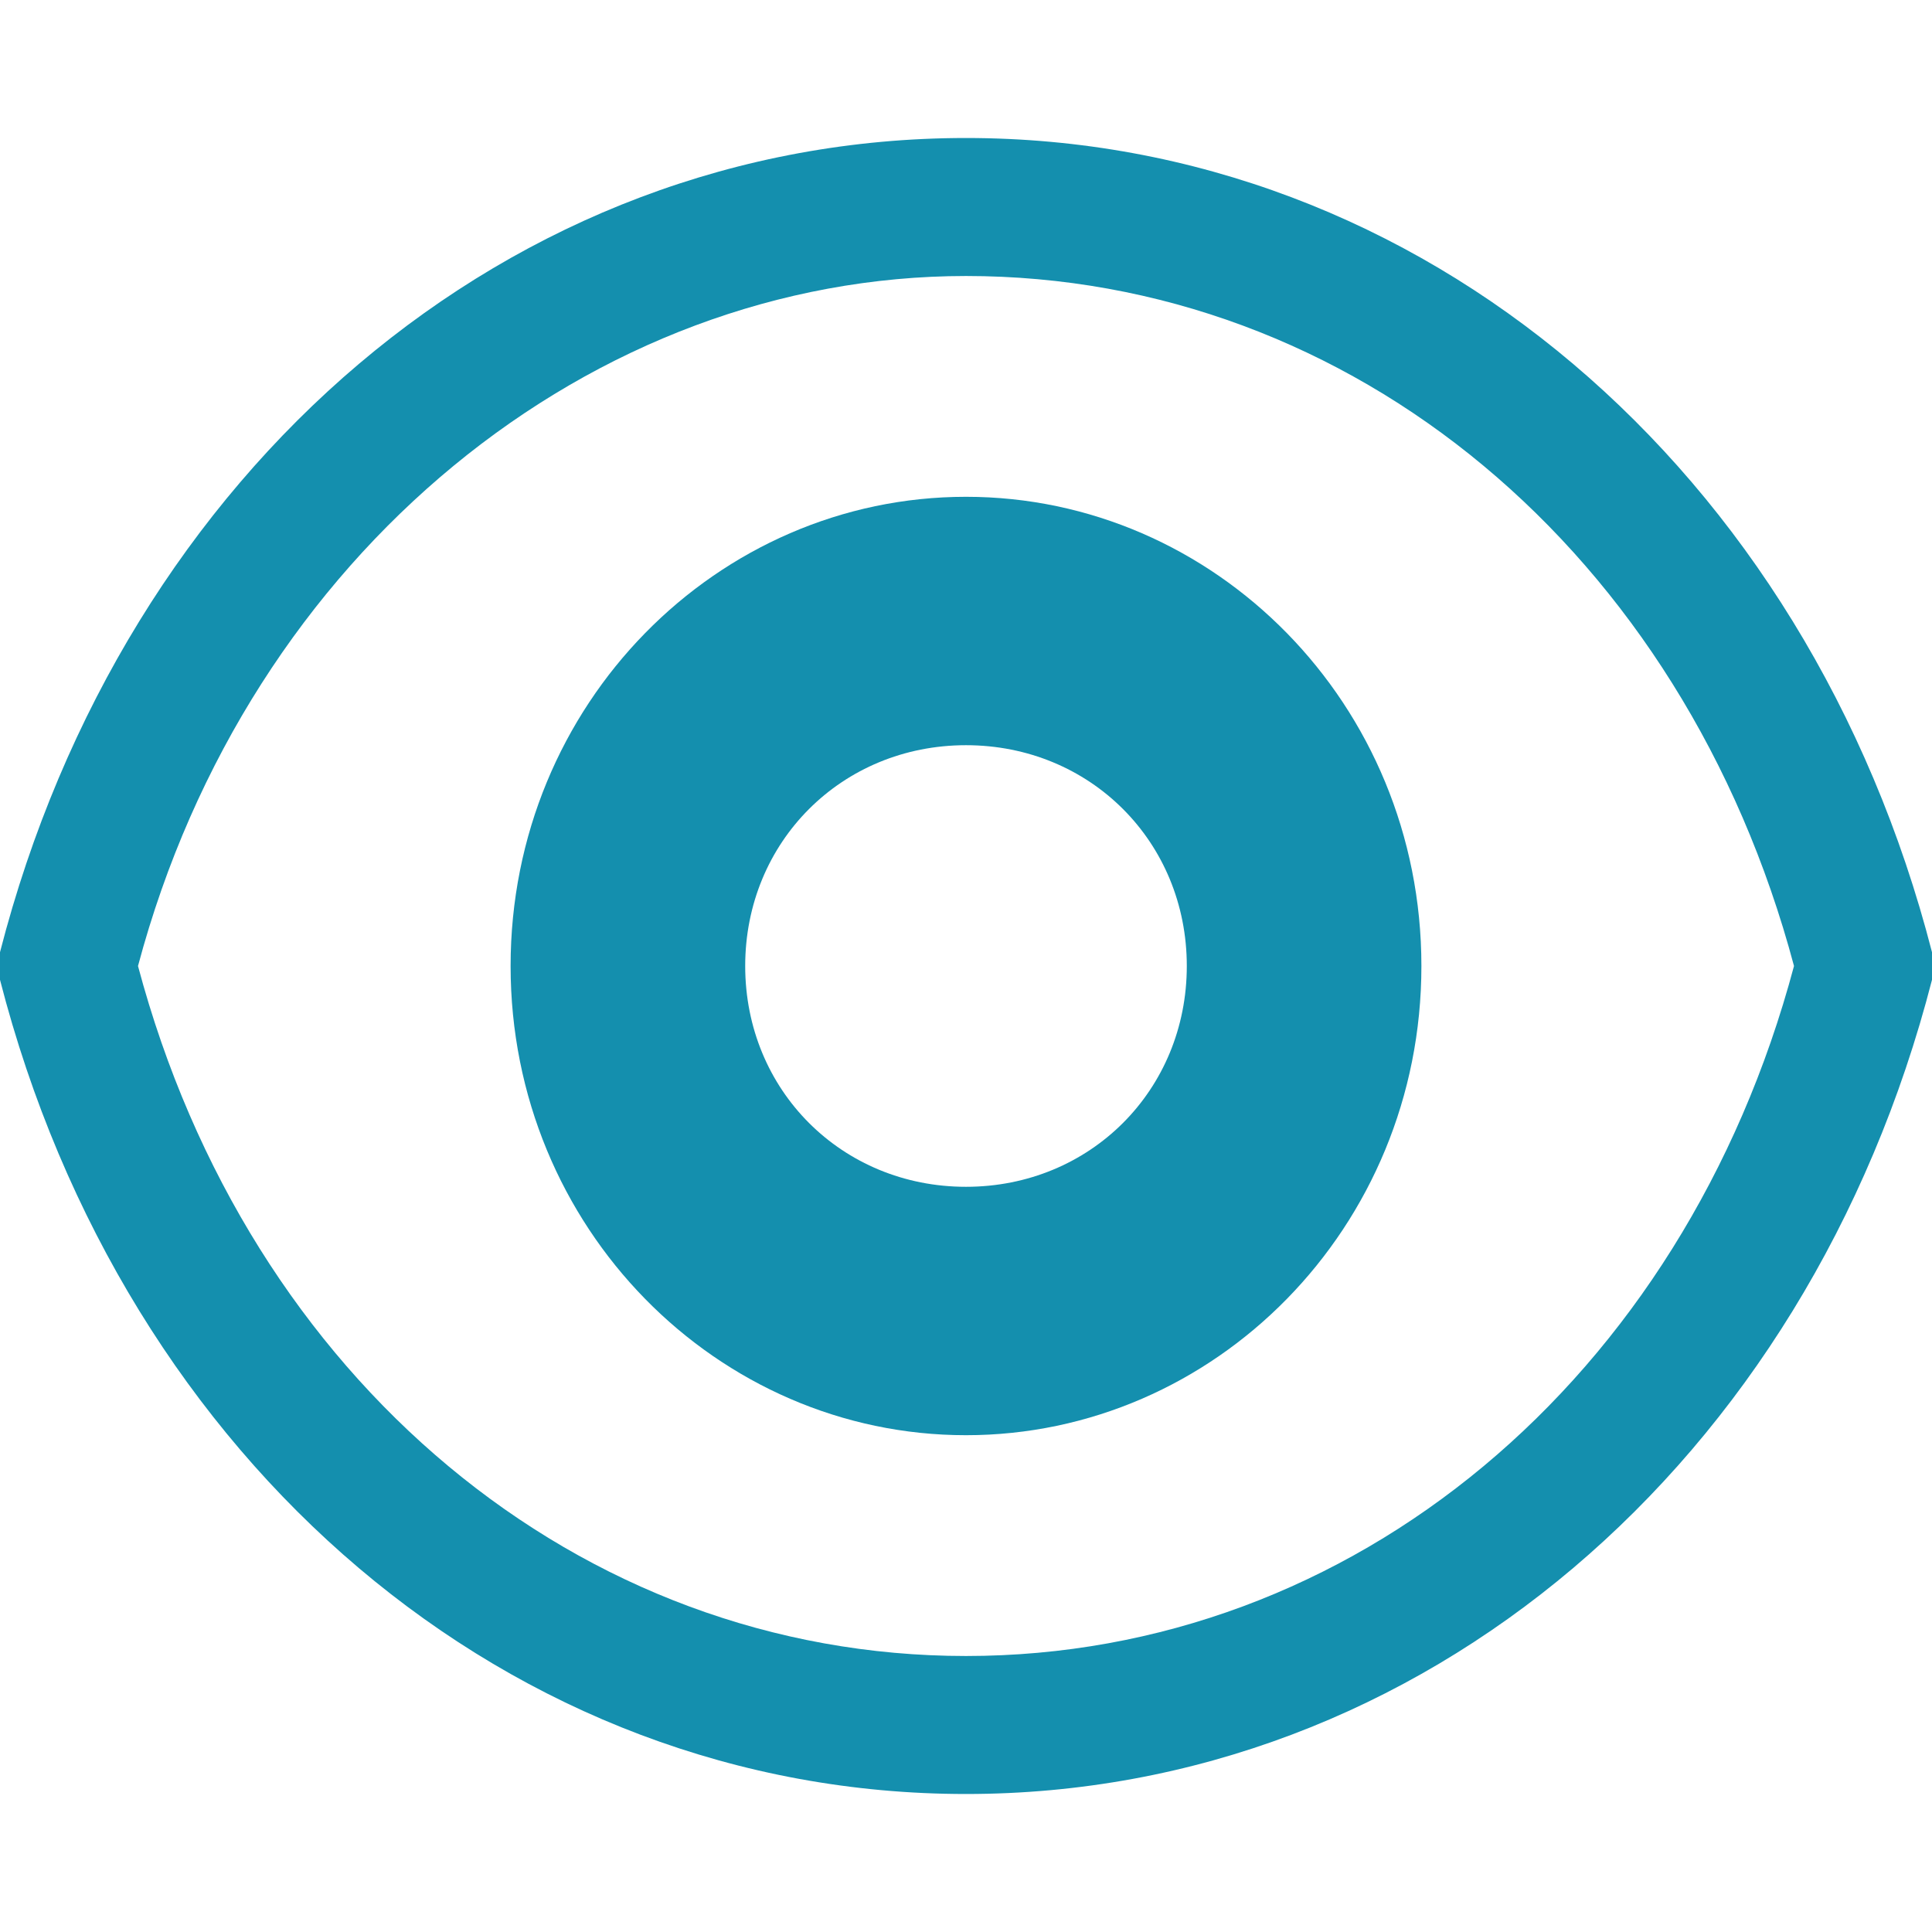
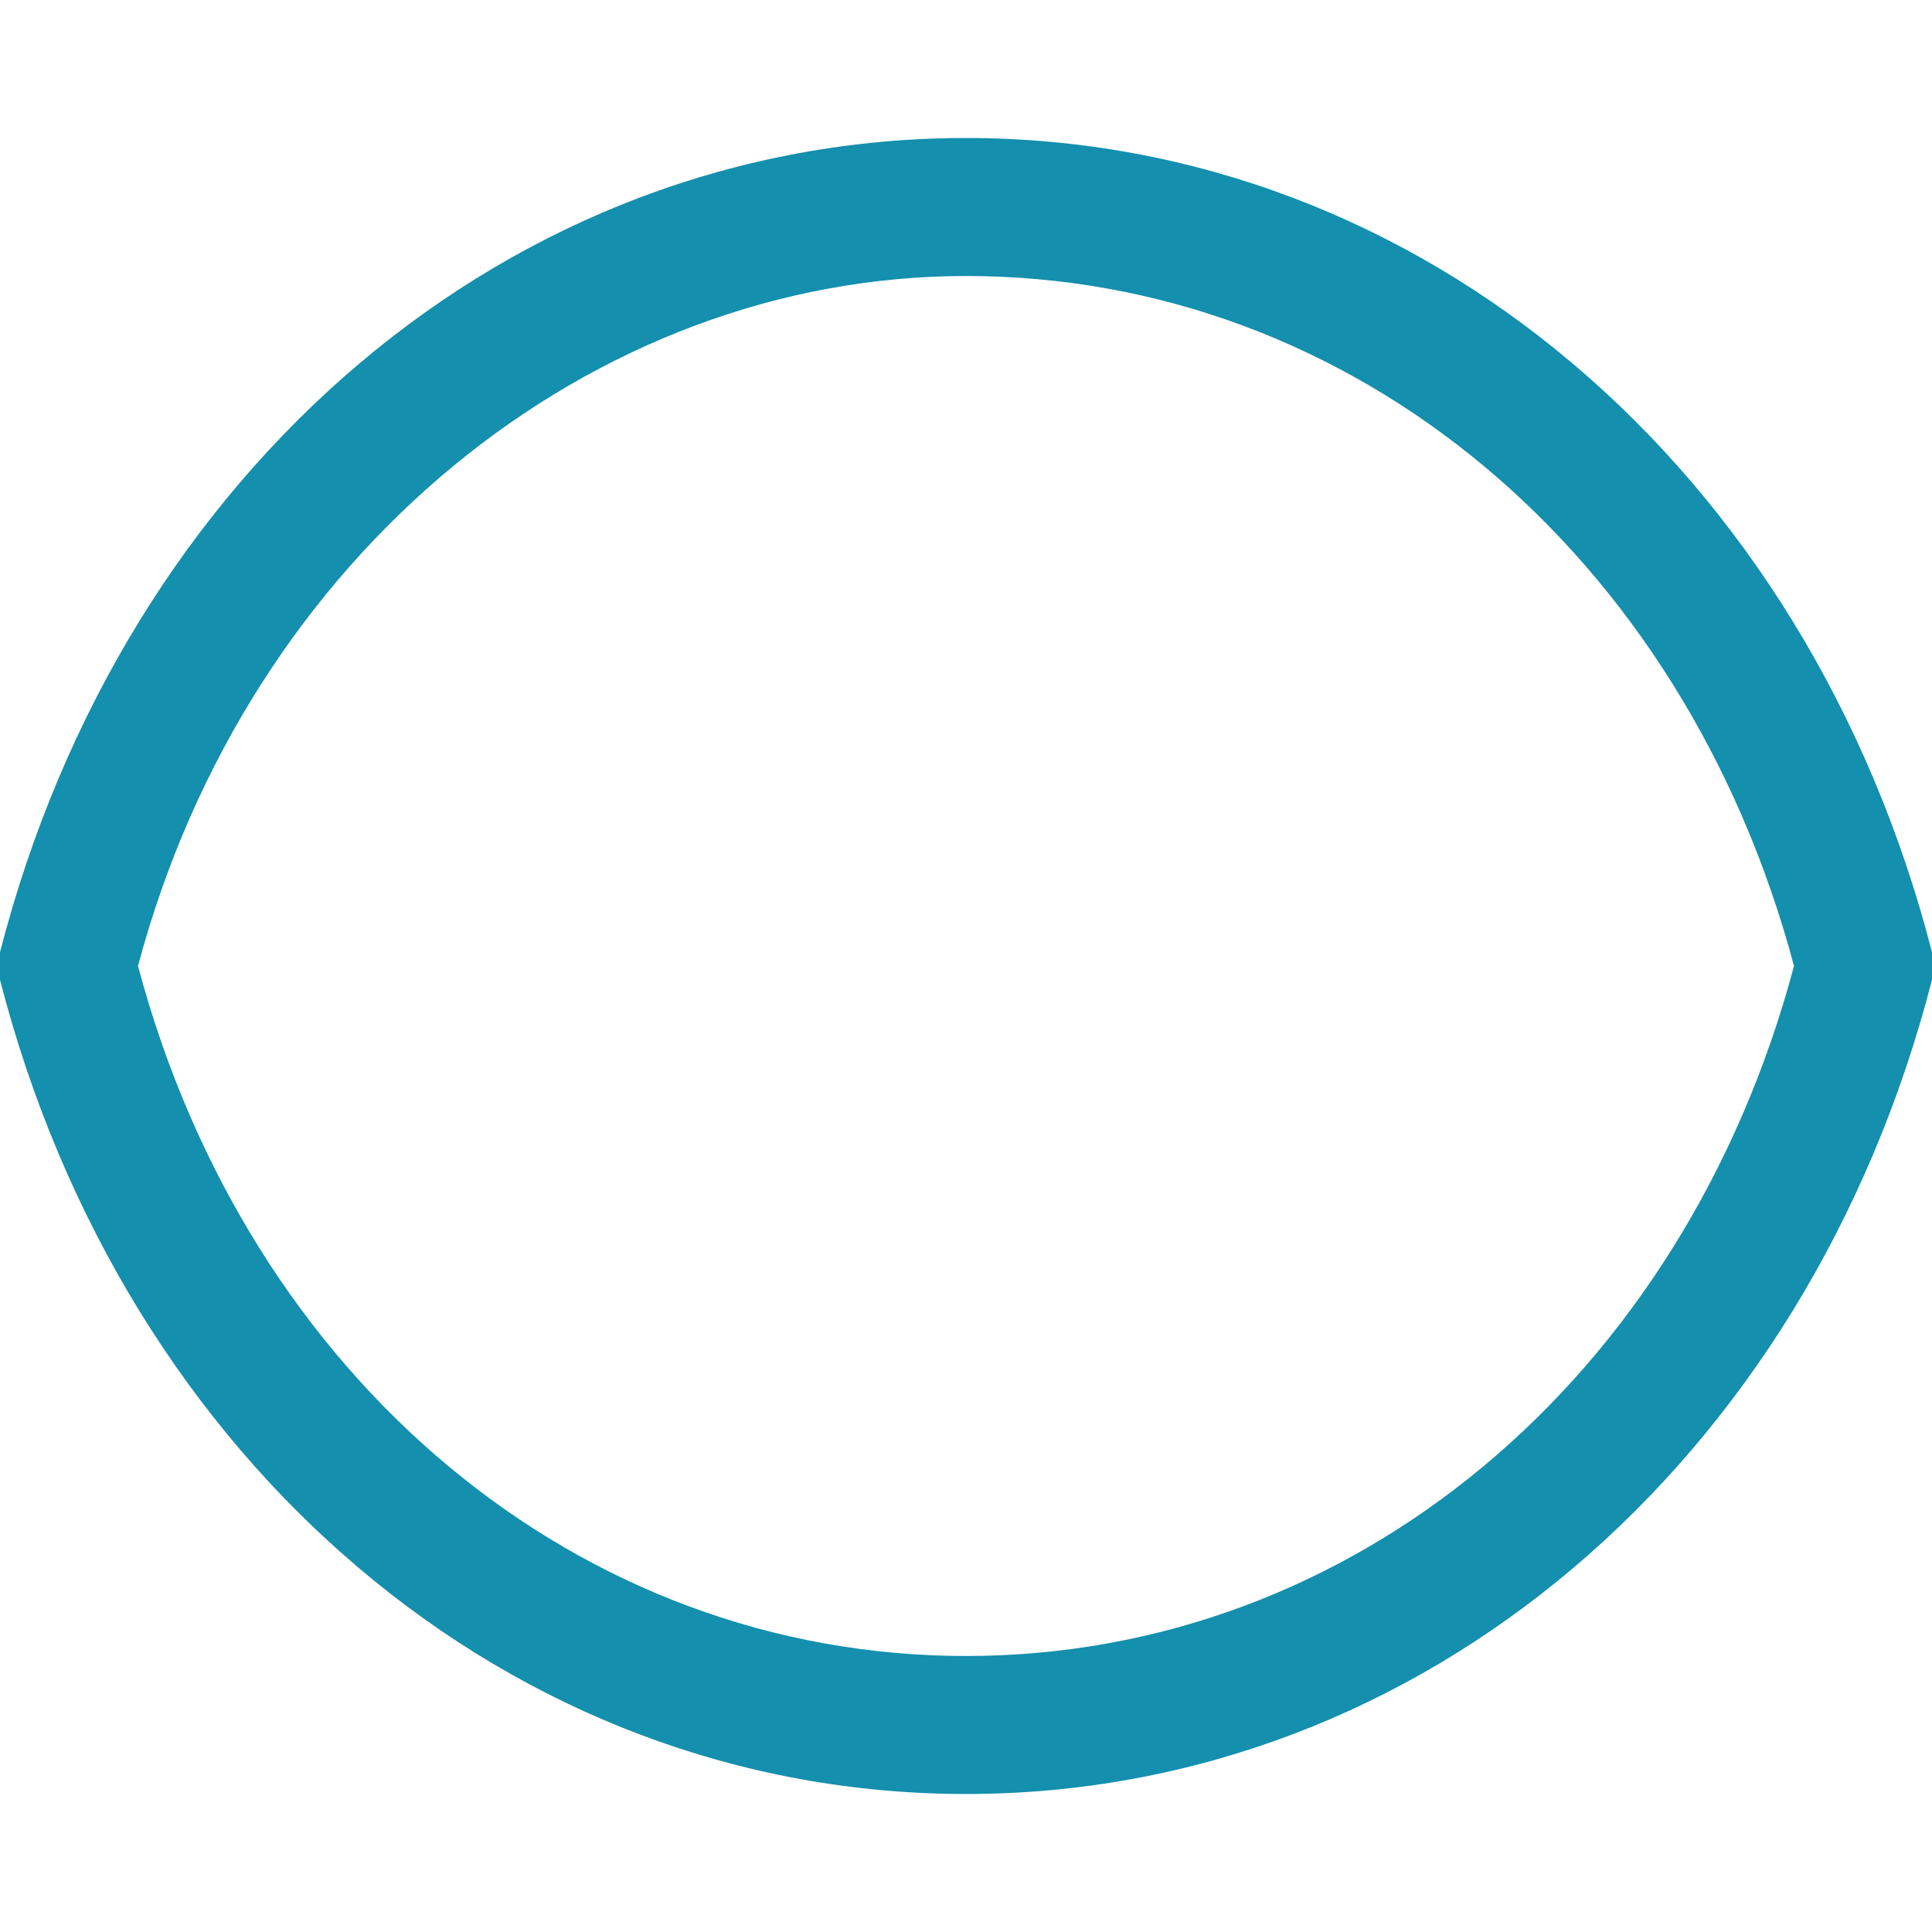
<svg xmlns="http://www.w3.org/2000/svg" version="1.1" id="レイヤー_1" x="0" y="0" viewBox="0 0 14 14" xml:space="preserve">
  <style>.st1{fill:#148fae}</style>
  <path class="st1" d="M7 2c2.8 0 5.2 2 6 5-.8 3-3.2 5-6 5s-5.2-2-6-5c.8-3 3.3-5 6-5m0-1C3.7 1 .9 3.4 0 6.9v.2C.9 10.6 3.7 13 7 13s6.1-2.4 7-5.9v-.2C13.1 3.4 10.3 1 7 1z" />
-   <path class="st1" d="M7 5.4c.9 0 1.6.7 1.6 1.6S7.9 8.6 7 8.6 5.4 7.9 5.4 7 6.1 5.4 7 5.4m0-1.8C5.2 3.6 3.7 5.1 3.7 7s1.5 3.4 3.3 3.4 3.3-1.5 3.3-3.4S8.8 3.6 7 3.6z" />
</svg>